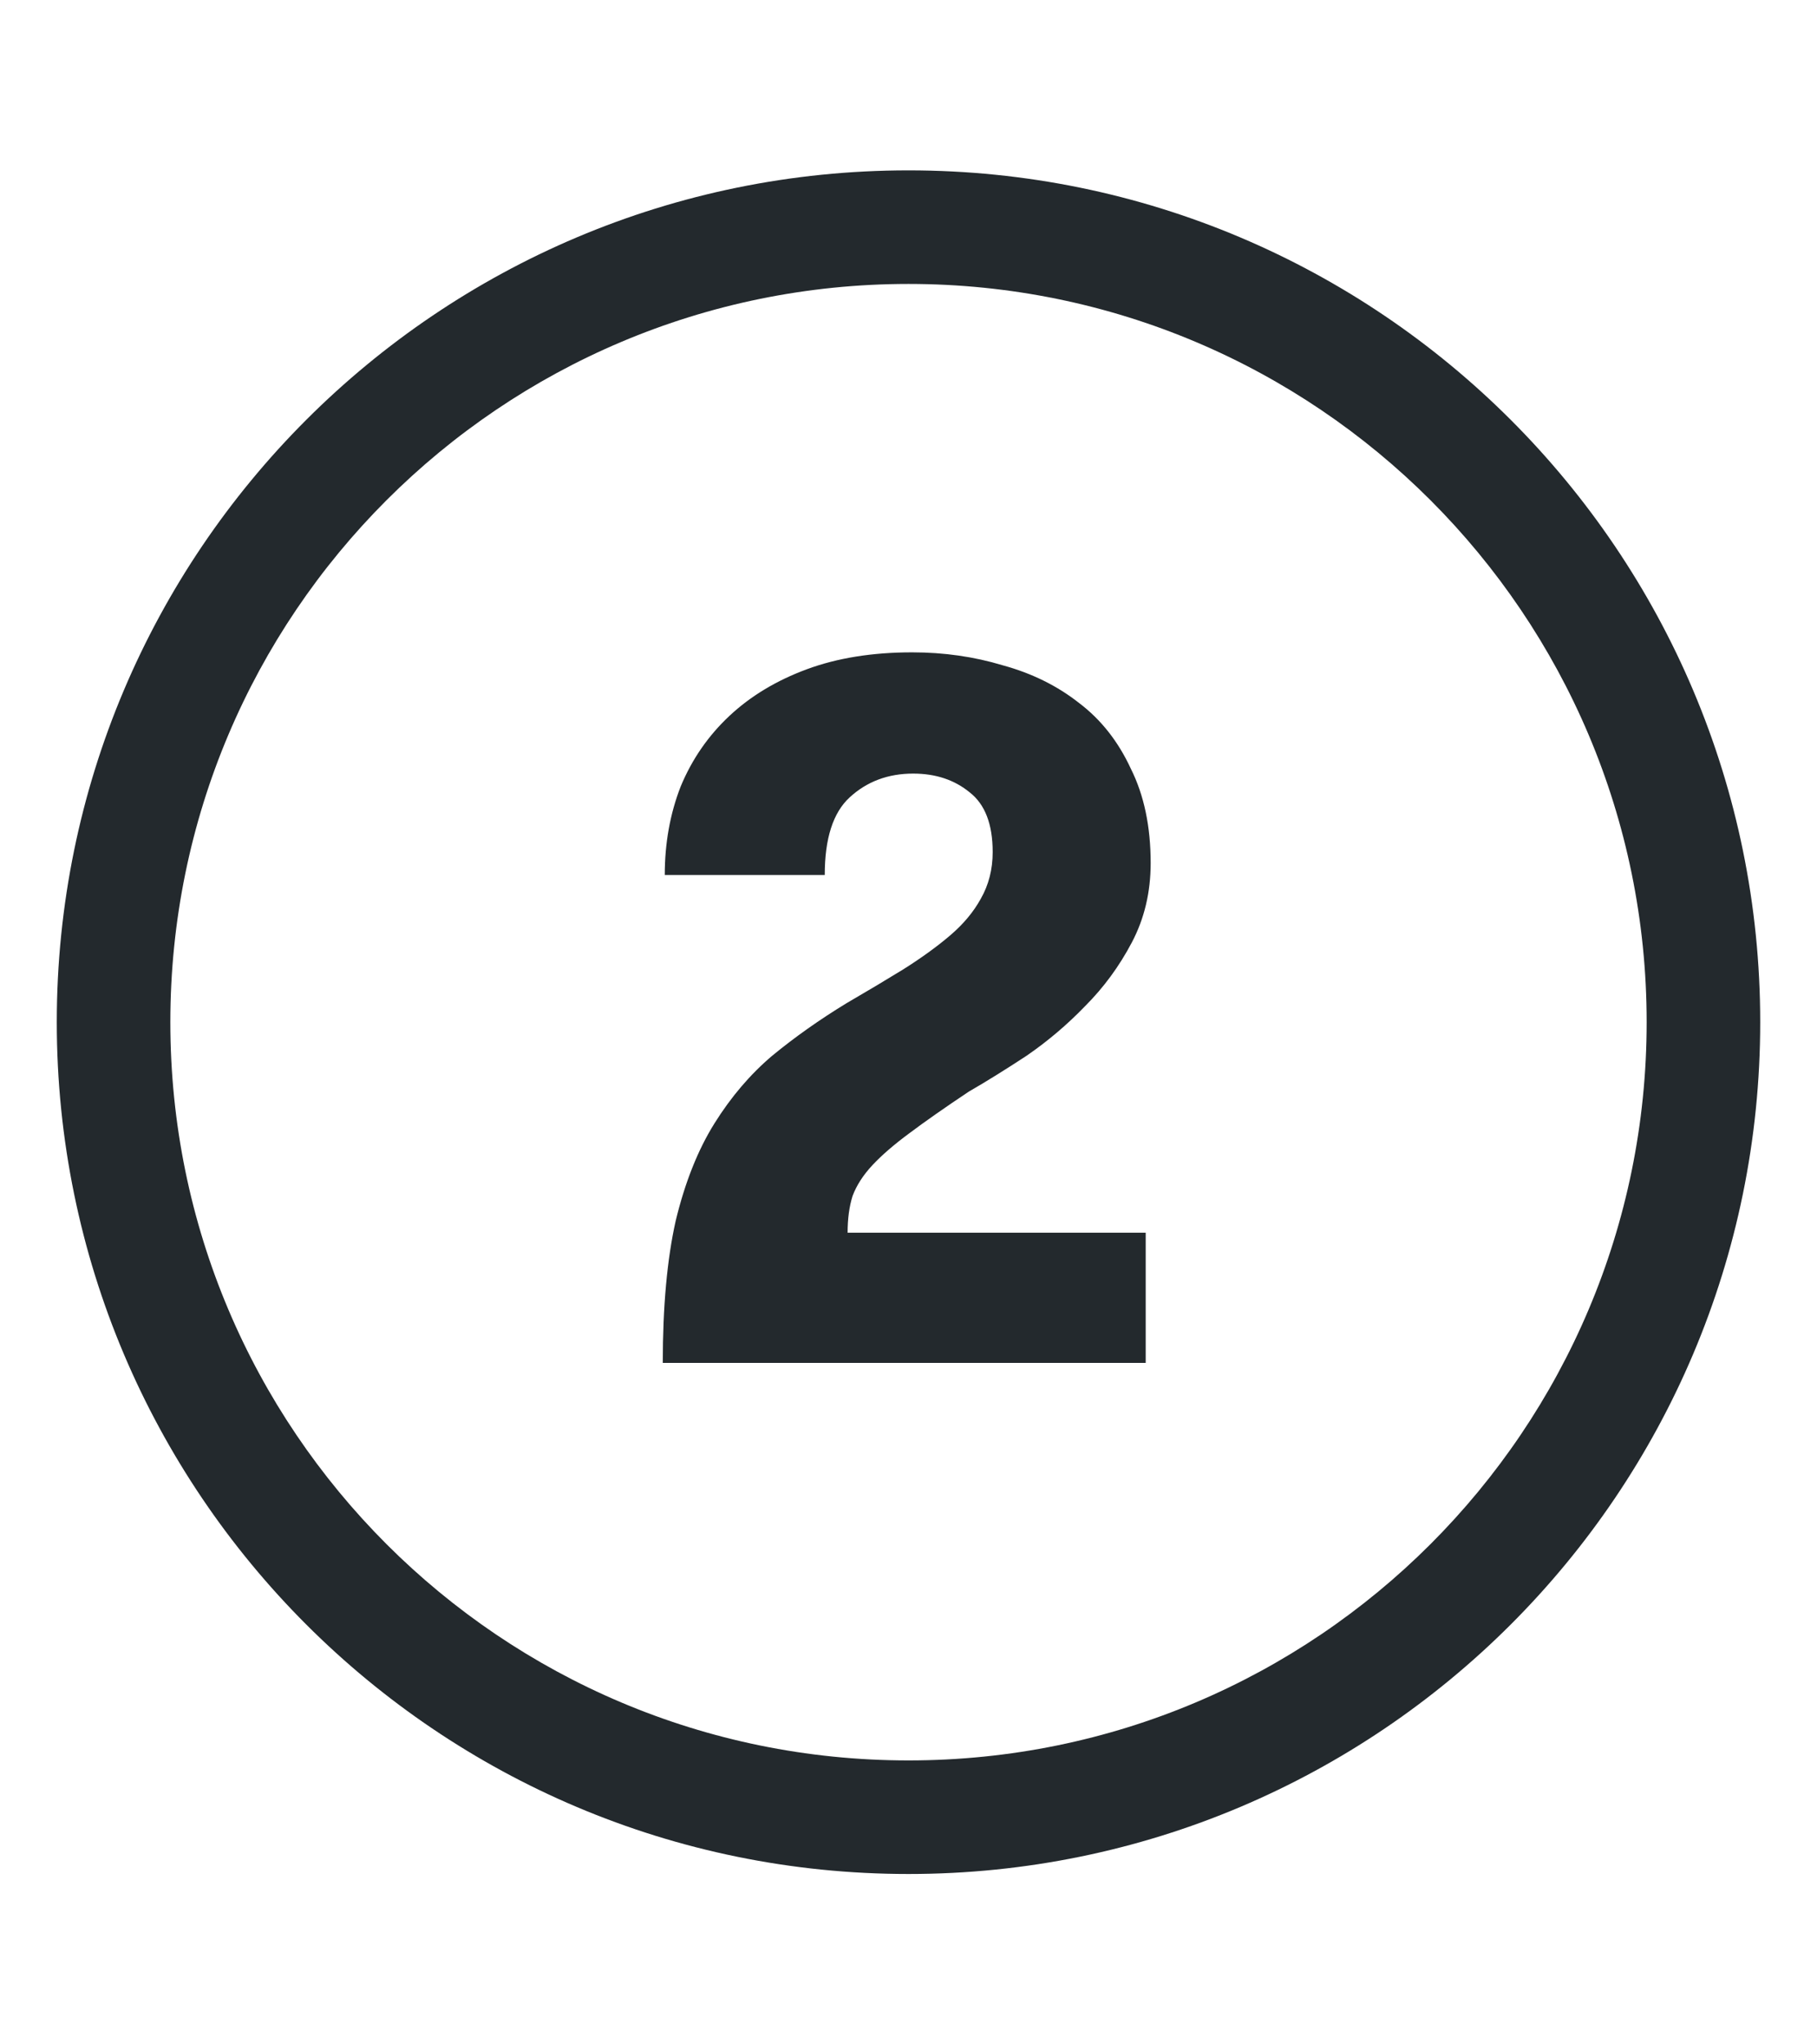
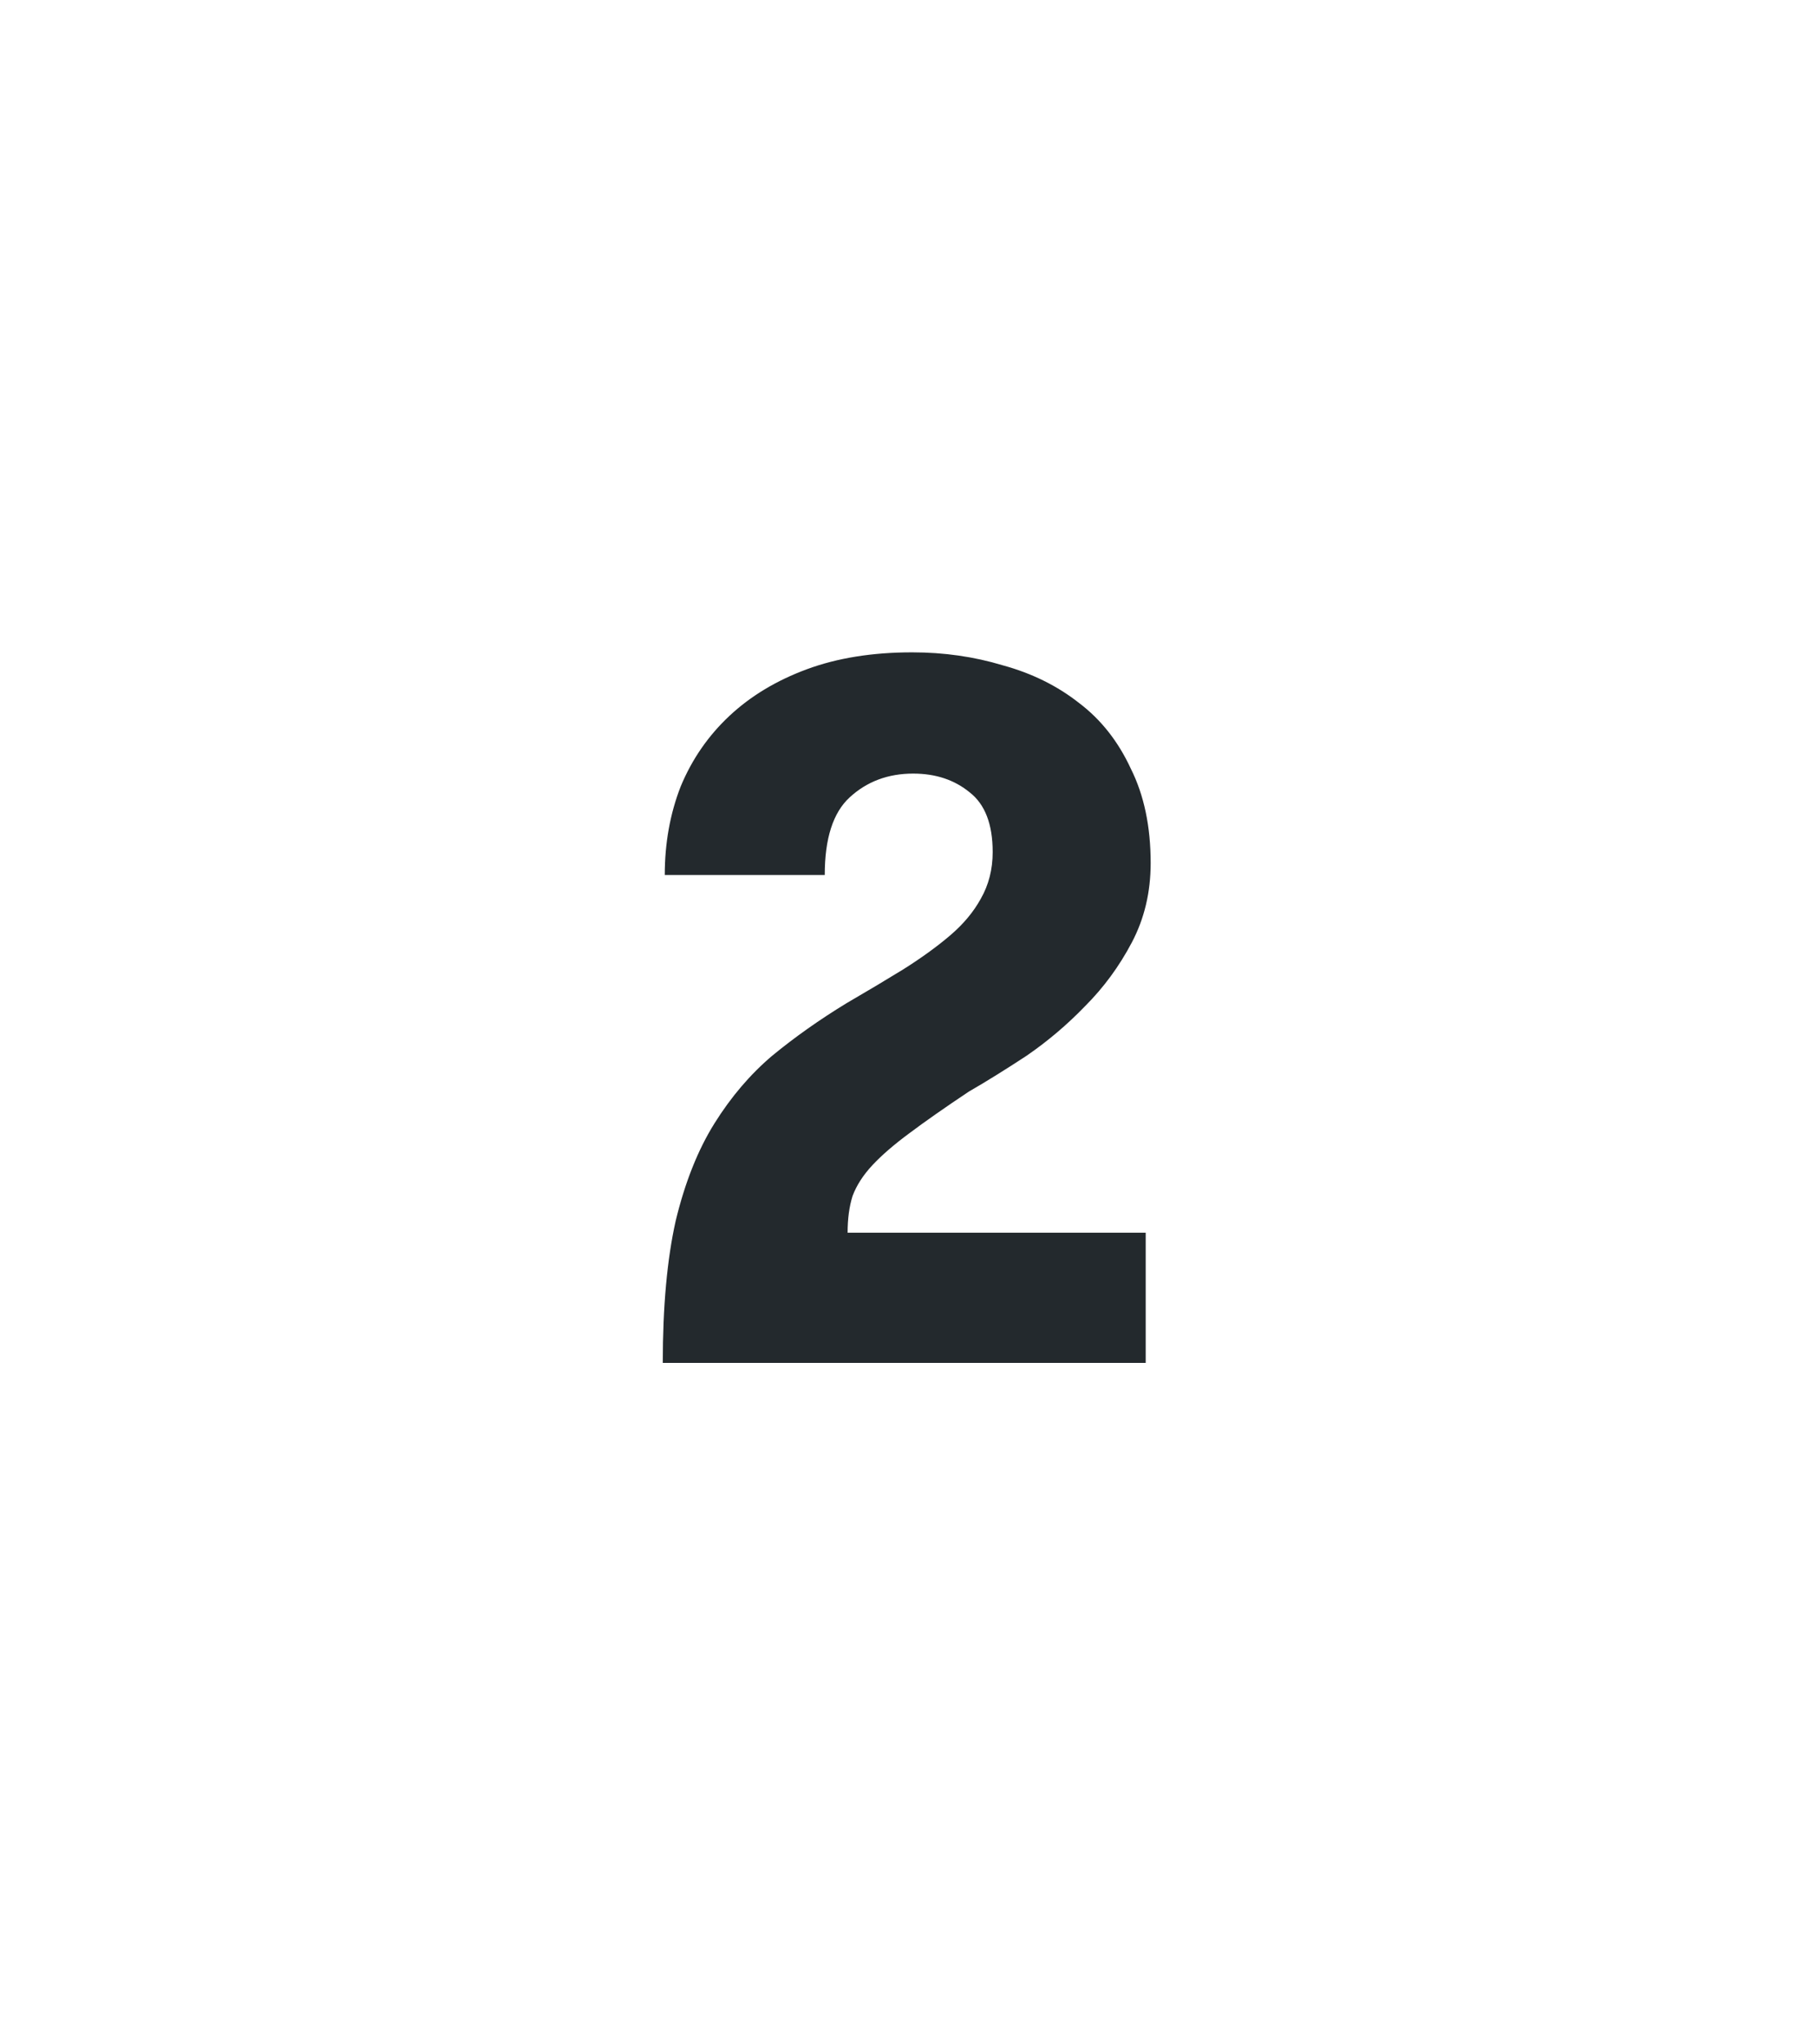
<svg xmlns="http://www.w3.org/2000/svg" width="64" height="72" viewBox="0 0 64 72" fill="none">
  <path d="M23.345 48C23.345 46.017 23.497 44.348 23.8 42.995C24.127 41.642 24.582 40.498 25.165 39.565C25.748 38.632 26.425 37.838 27.195 37.185C27.988 36.532 28.863 35.913 29.82 35.33C30.543 34.91 31.208 34.513 31.815 34.14C32.445 33.743 32.993 33.347 33.46 32.95C33.927 32.553 34.288 32.122 34.545 31.655C34.825 31.165 34.965 30.617 34.965 30.01C34.965 29.03 34.697 28.33 34.16 27.91C33.623 27.467 32.958 27.245 32.165 27.245C31.278 27.245 30.532 27.525 29.925 28.085C29.342 28.622 29.05 29.532 29.05 30.815H23.415C23.415 29.695 23.602 28.657 23.975 27.7C24.372 26.743 24.943 25.915 25.69 25.215C26.437 24.515 27.347 23.967 28.42 23.57C29.493 23.173 30.73 22.975 32.13 22.975C33.25 22.975 34.312 23.127 35.315 23.43C36.342 23.71 37.24 24.153 38.01 24.76C38.78 25.343 39.387 26.113 39.83 27.07C40.297 28.003 40.53 29.112 40.53 30.395C40.53 31.422 40.308 32.355 39.865 33.195C39.422 34.035 38.873 34.782 38.22 35.435C37.59 36.088 36.902 36.672 36.155 37.185C35.408 37.675 34.732 38.095 34.125 38.445C33.285 39.005 32.585 39.495 32.025 39.915C31.488 40.312 31.057 40.685 30.73 41.035C30.403 41.385 30.17 41.747 30.03 42.12C29.913 42.493 29.855 42.925 29.855 43.415H40.355V48H23.345Z" fill="#23292D" />
-   <path d="M58 36C58 21.641 46.359 10 32 10C17.641 10 6 21.641 6 36C6 50.359 17.641 62 32 62V66C15.431 66 2 52.569 2 36C2 19.431 15.431 6 32 6C48.569 6 62 19.431 62 36C62 52.569 48.569 66 32 66V62C46.359 62 58 50.359 58 36Z" fill="#23292D" />
</svg>